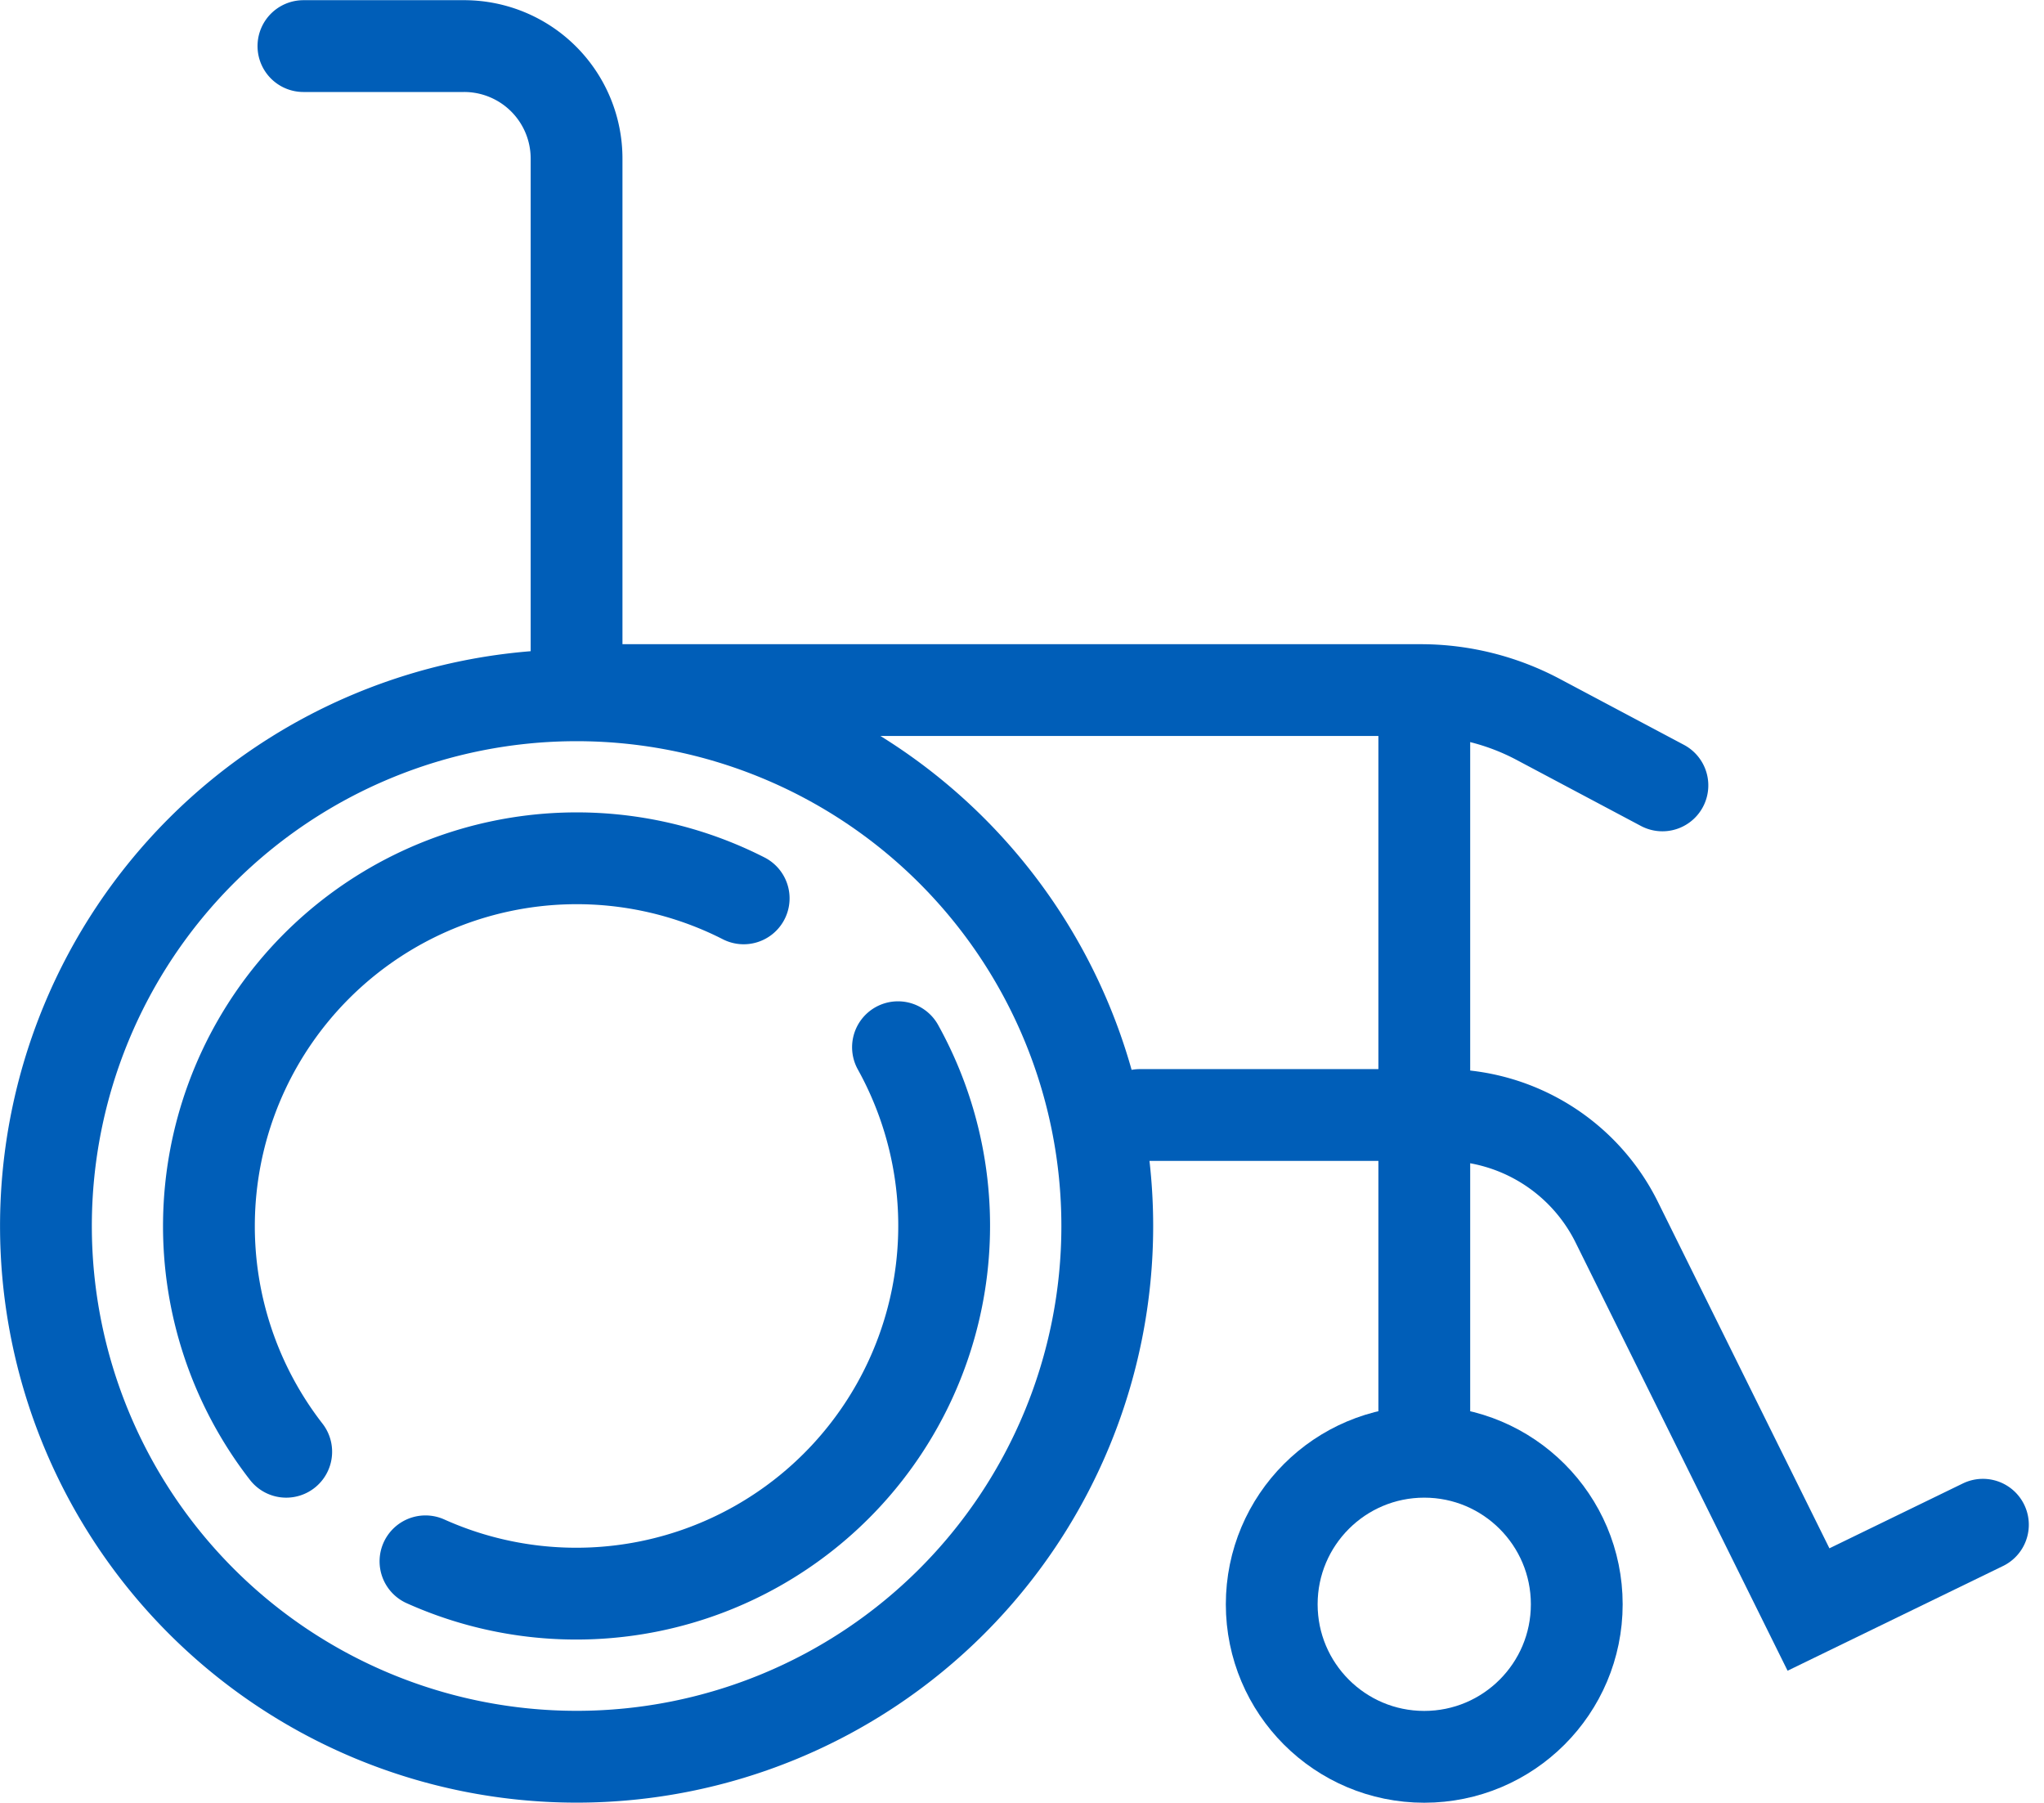
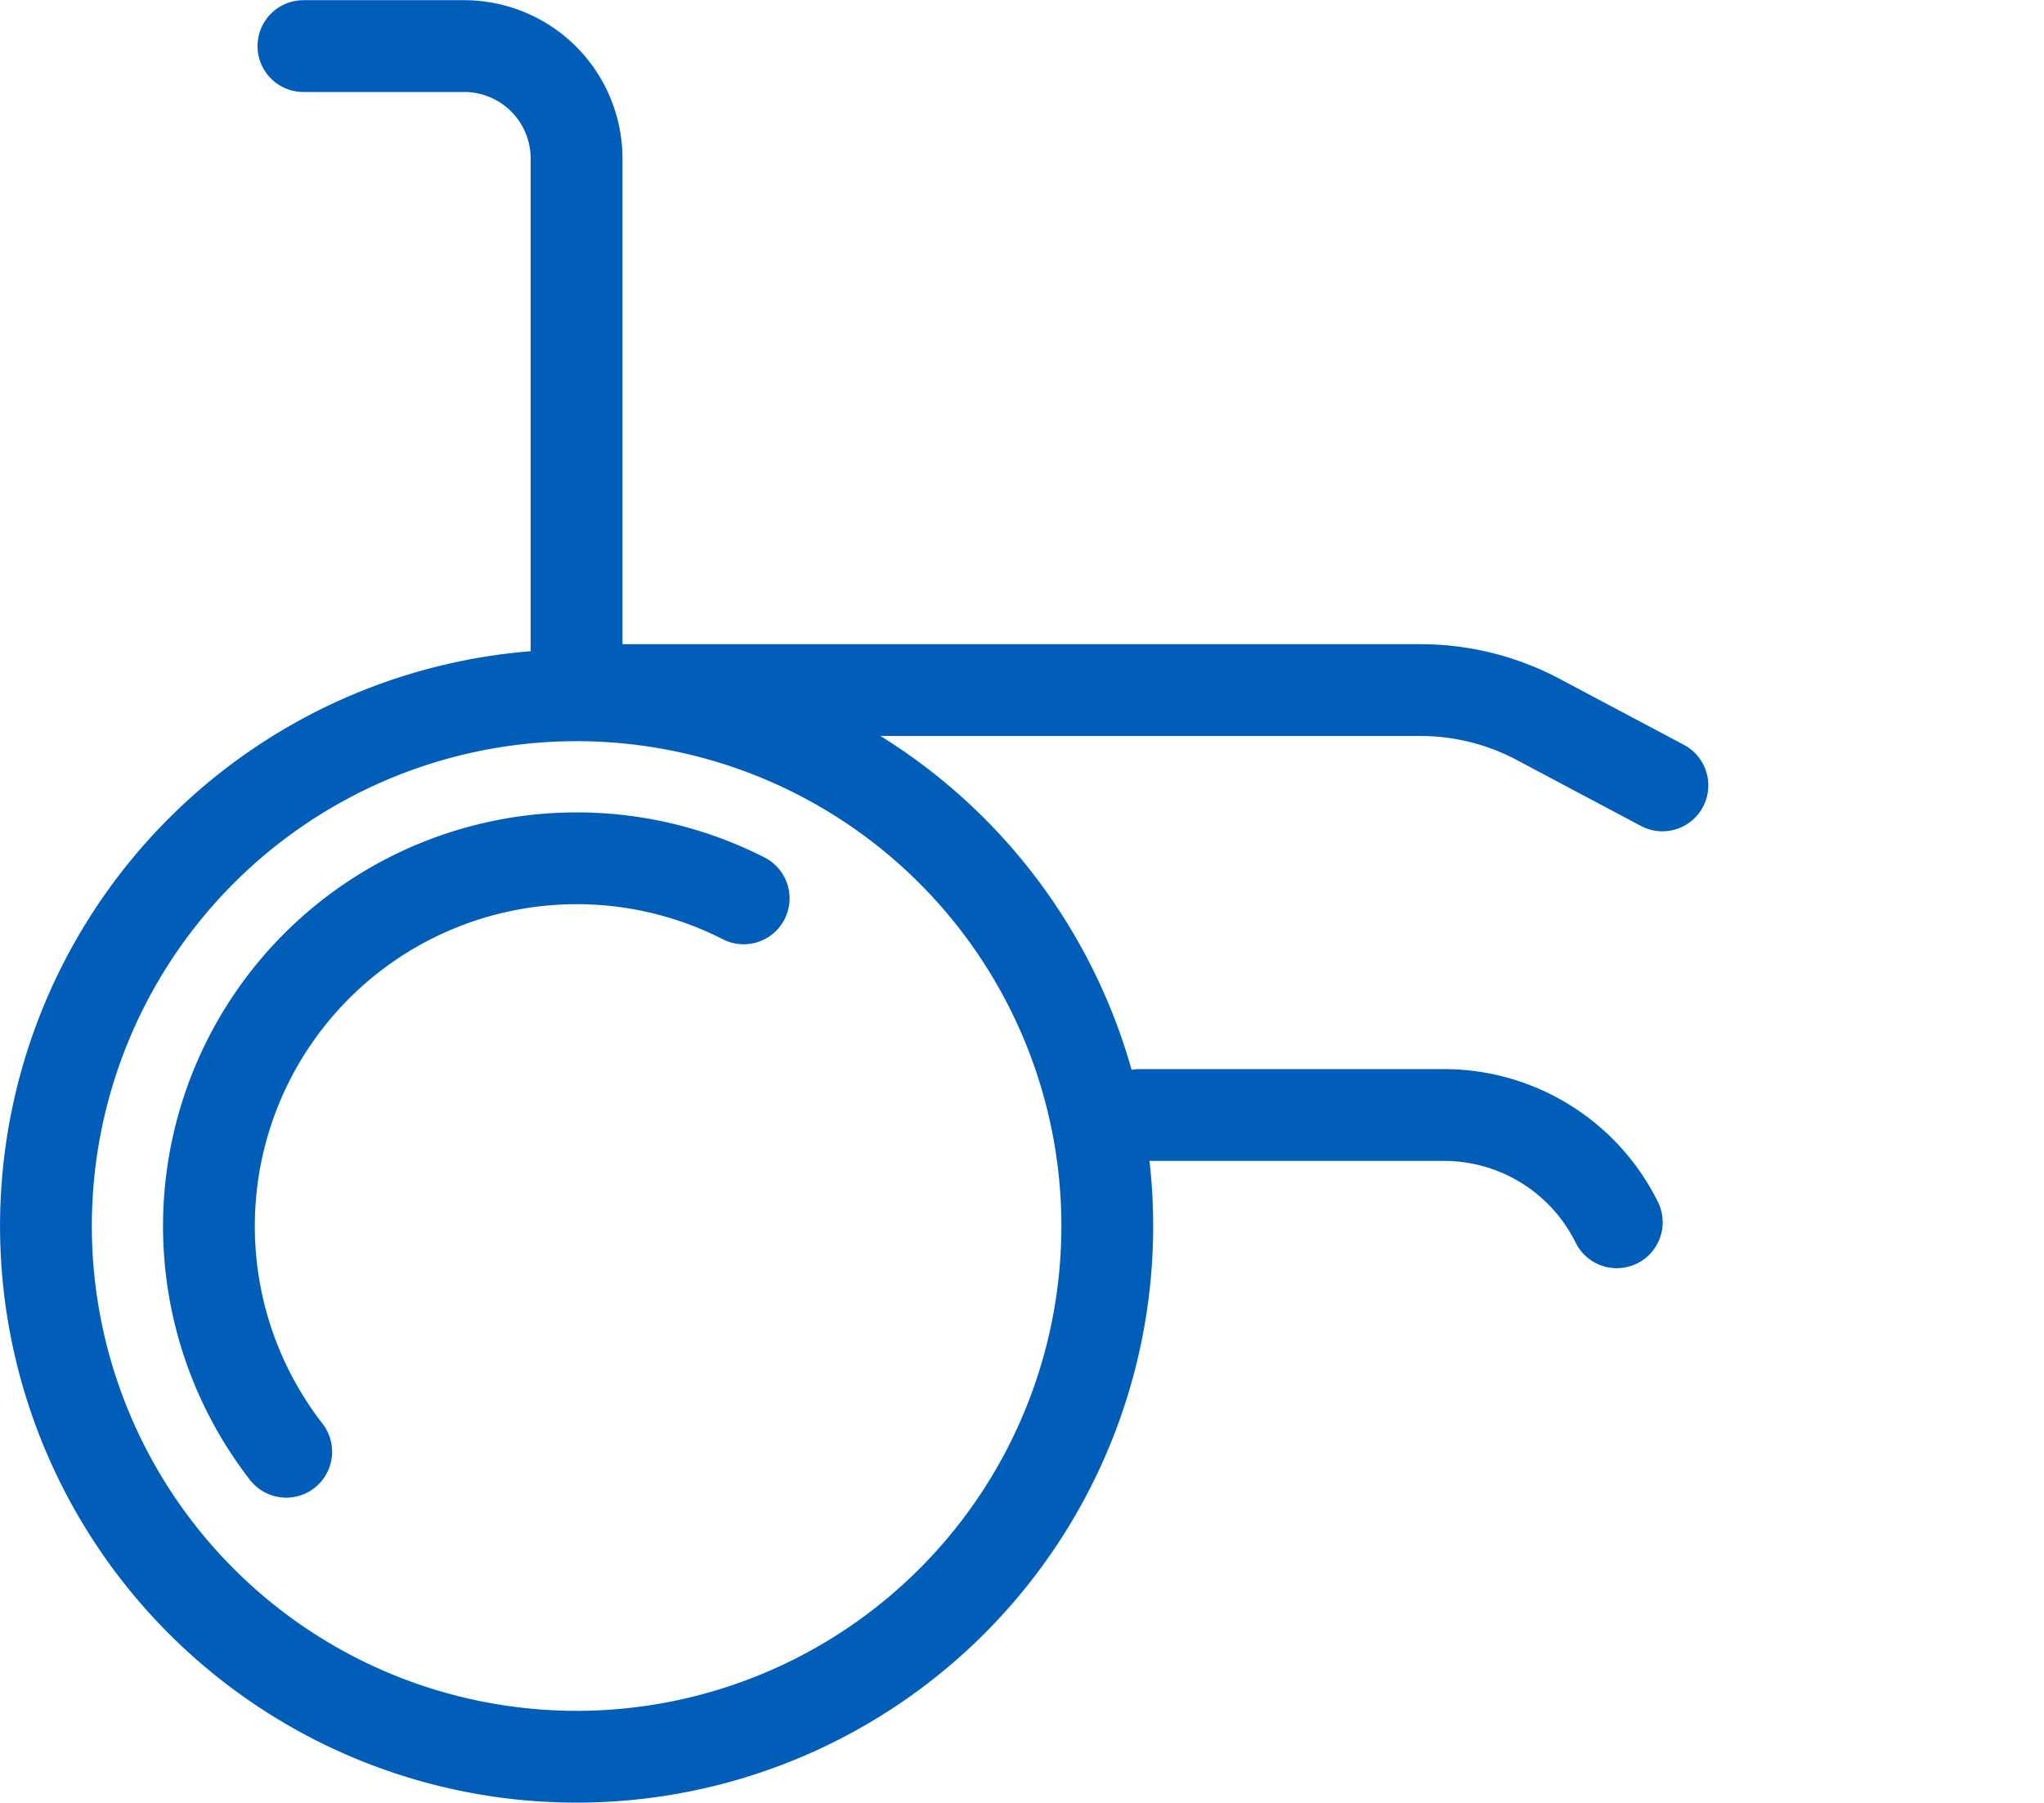
<svg xmlns="http://www.w3.org/2000/svg" width="44.534" height="39.272" viewBox="0 0 44.534 39.272">
  <g id="Group_3977" data-name="Group 3977" transform="translate(-765.803 -139.641)">
    <g id="Group_3975" data-name="Group 3975" transform="translate(-19)">
      <path id="Path_9512" data-name="Path 9512" d="M373.676,102.643A11.562,11.562,0,1,1,362.113,91.08,11.564,11.564,0,0,1,373.676,102.643Z" transform="translate(435.252 63.708)" fill="none" stroke="#005eb8" stroke-linecap="round" stroke-linejoin="round" stroke-width="2" />
-       <path id="Path_9513" data-name="Path 9513" d="M369.781,99.363a8.016,8.016,0,0,1-10.295,11.2" transform="translate(434.587 63.092)" fill="none" stroke="#005eb8" stroke-linecap="round" stroke-linejoin="round" stroke-width="2" />
      <path id="Path_9514" data-name="Path 9514" d="M356.072,107.845a8.014,8.014,0,0,1,9.967-12.056" transform="translate(434.967 63.423)" fill="none" stroke="#005eb8" stroke-linecap="round" stroke-linejoin="round" stroke-width="2" />
-       <ellipse id="Ellipse_299" data-name="Ellipse 299" cx="3.323" cy="3.323" rx="3.323" ry="3.323" transform="translate(812.511 171.268)" fill="none" stroke="#005eb8" stroke-linecap="round" stroke-linejoin="round" stroke-width="2" />
      <path id="Path_9515" data-name="Path 9515" d="M356.613,75.8h3.5a2.45,2.45,0,0,1,2.451,2.451V89.83" transform="translate(434.801 64.845)" fill="none" stroke="#005eb8" stroke-linecap="round" stroke-linejoin="round" stroke-width="2" />
-       <path id="Path_9516" data-name="Path 9516" d="M376.3,100.958h6.626a4.2,4.2,0,0,1,3.766,2.337l4.177,8.436,3.8-1.847" transform="translate(433.337 62.974)" fill="none" stroke="#005eb8" stroke-linecap="round" stroke-width="2" />
+       <path id="Path_9516" data-name="Path 9516" d="M376.3,100.958h6.626a4.2,4.2,0,0,1,3.766,2.337" transform="translate(433.337 62.974)" fill="none" stroke="#005eb8" stroke-linecap="round" stroke-width="2" />
      <path id="Path_9517" data-name="Path 9517" d="M363.042,90.958h18.4A5.468,5.468,0,0,1,384,91.6l2.7,1.434" transform="translate(434.323 63.717)" fill="none" stroke="#005eb8" stroke-linecap="round" stroke-width="2" />
-       <line id="Line_153" data-name="Line 153" y2="15.907" transform="translate(815.835 155.346)" fill="none" stroke="#005eb8" stroke-linecap="round" stroke-width="2" />
    </g>
  </g>
</svg>